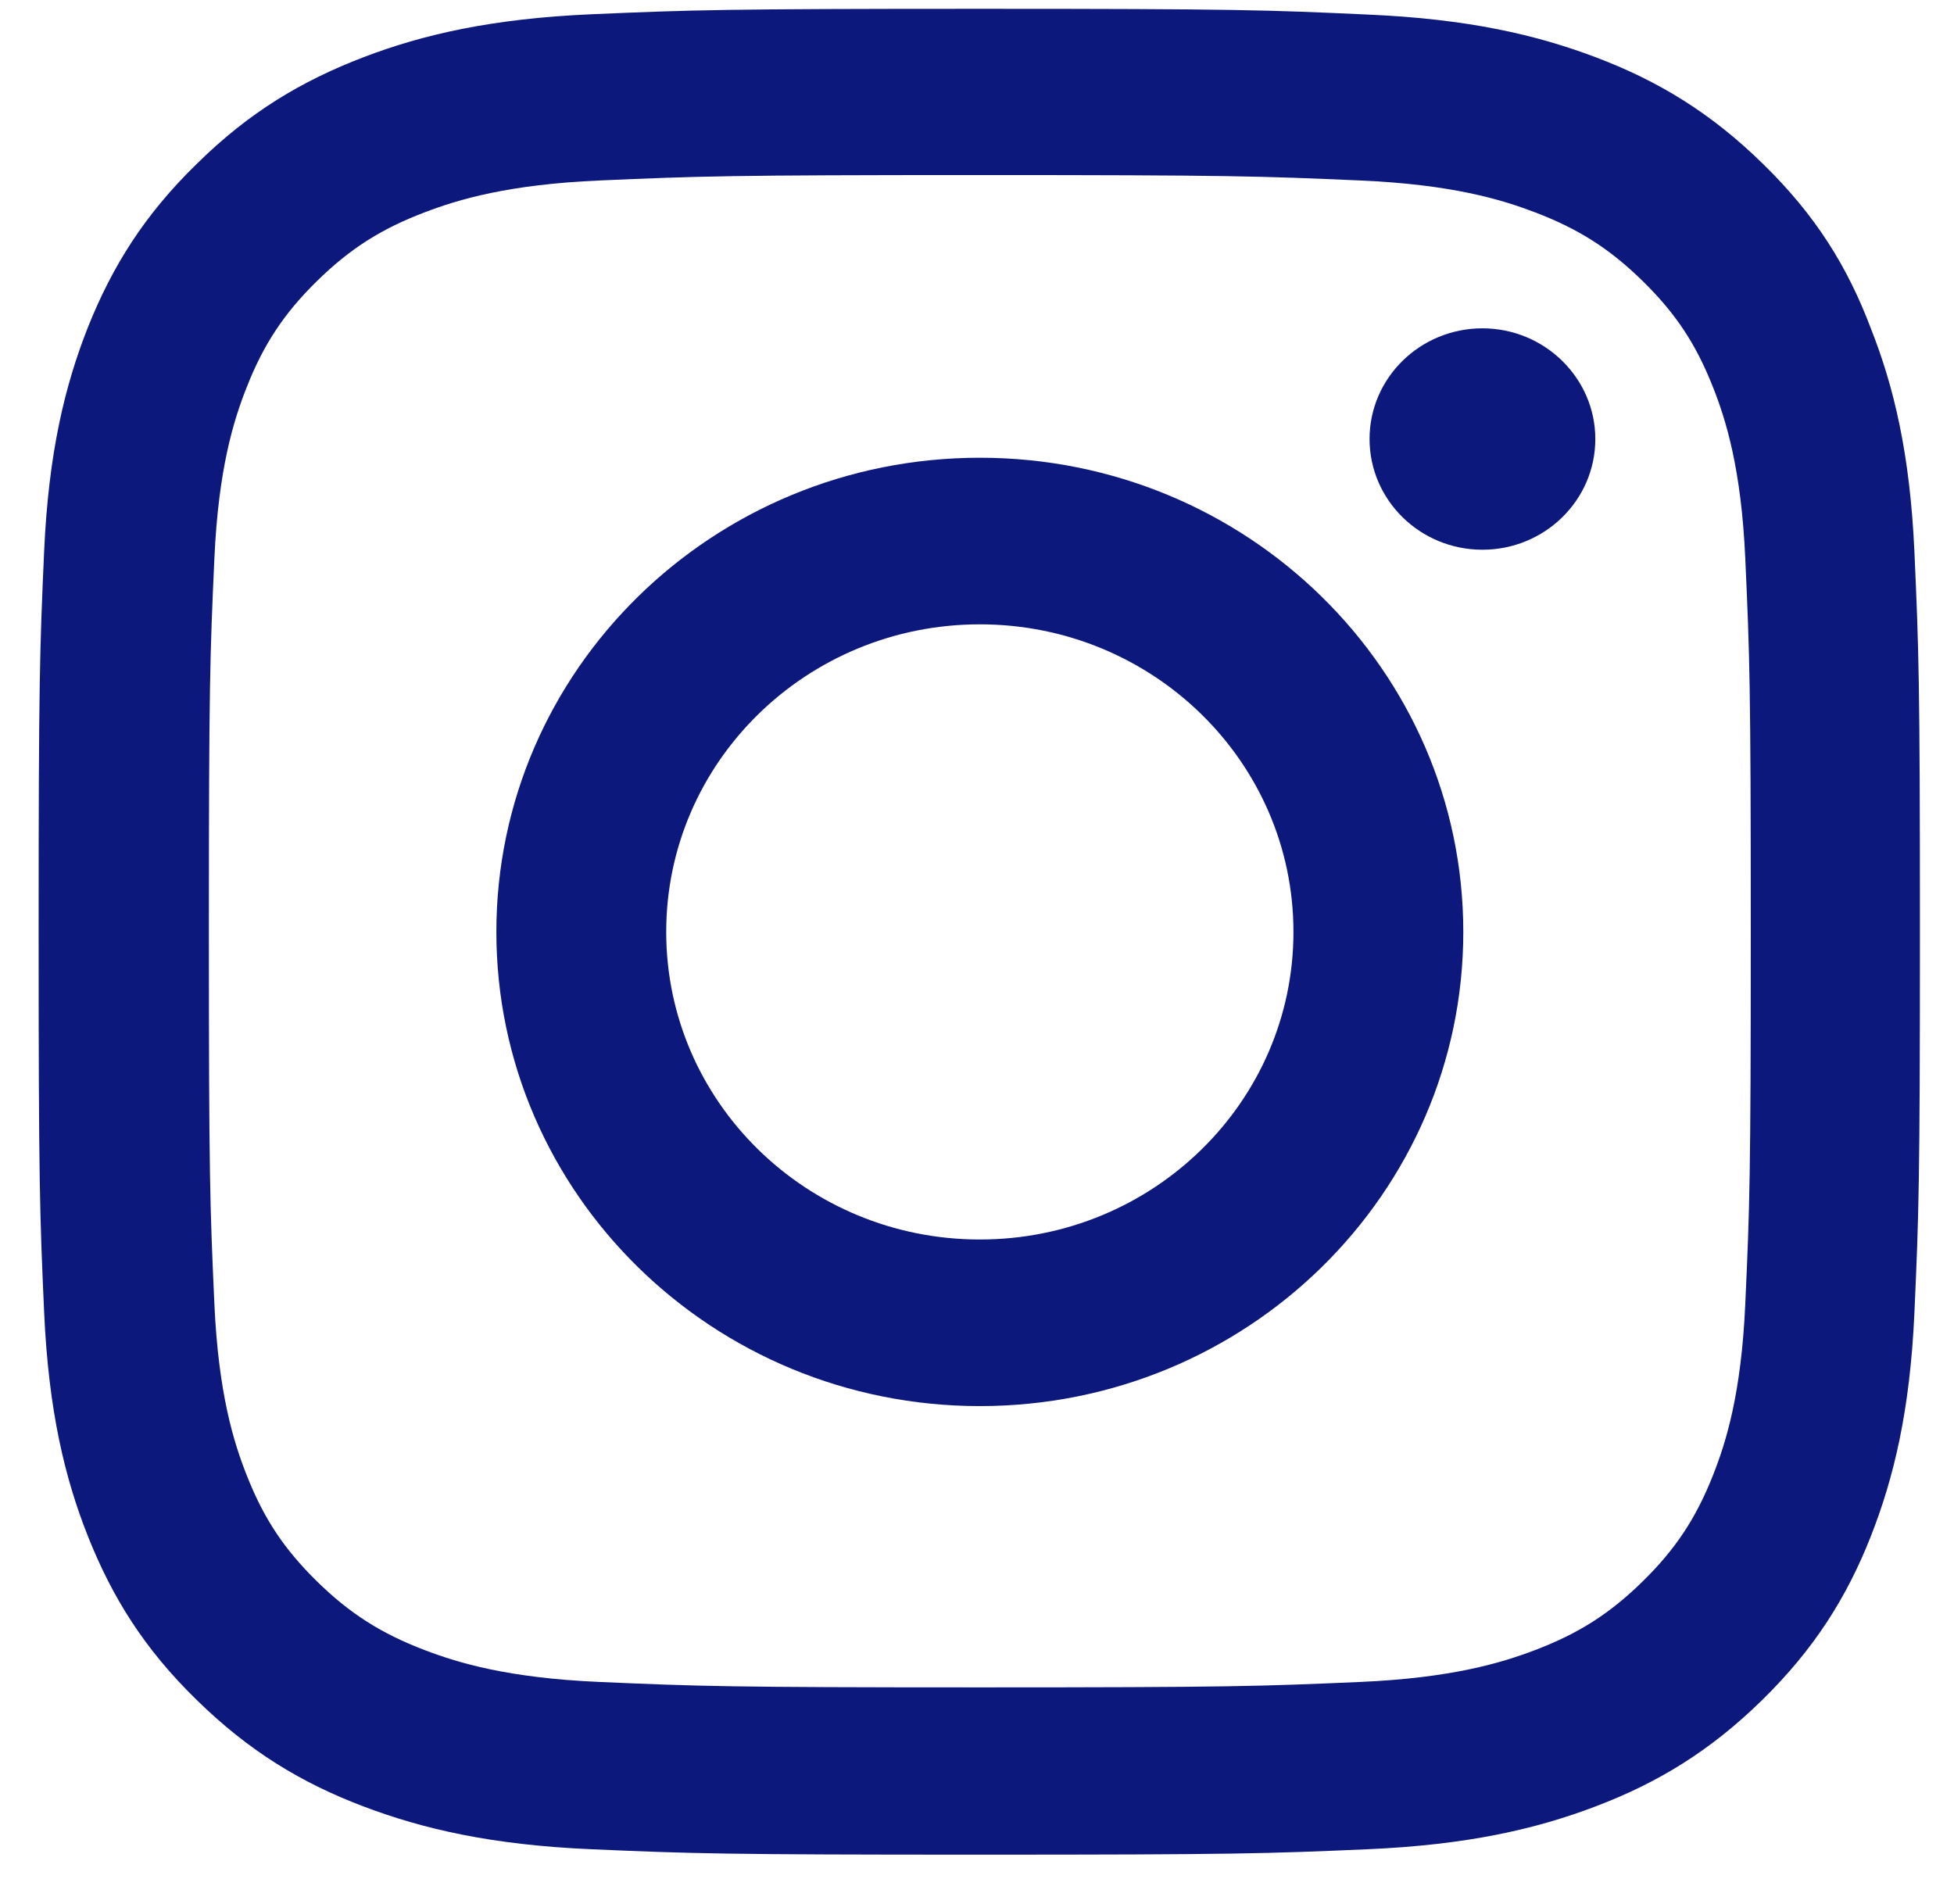
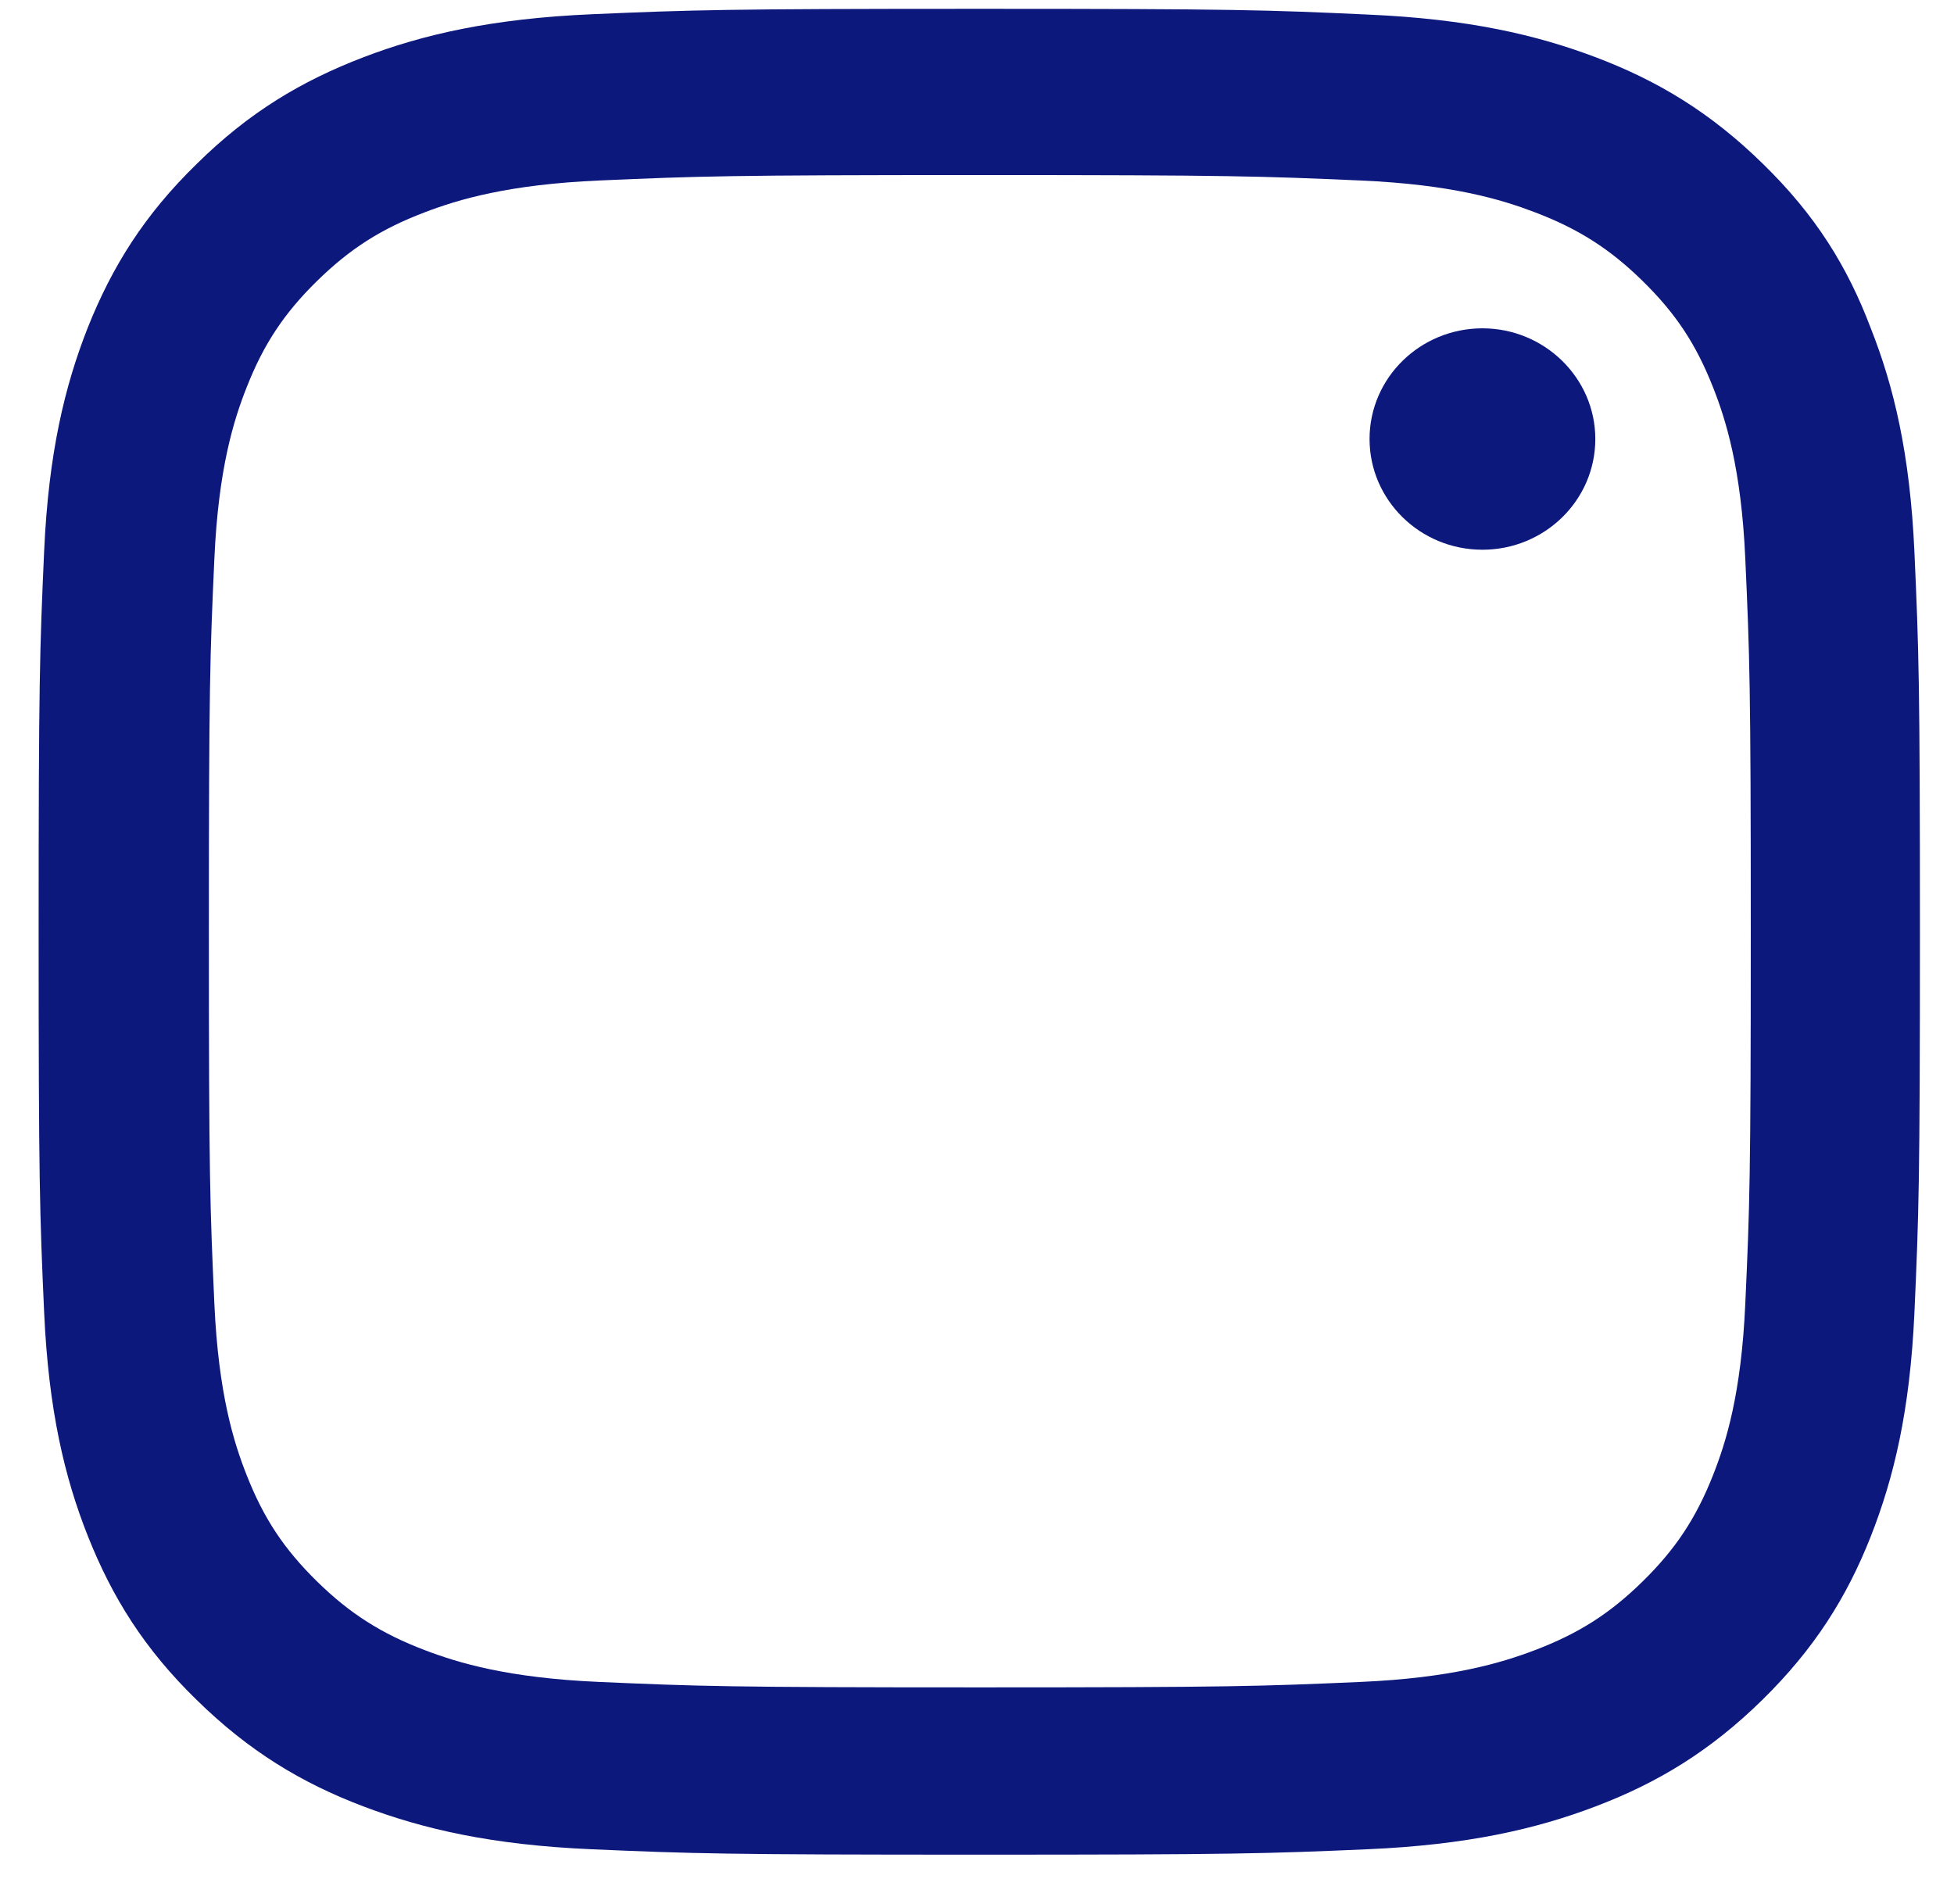
<svg xmlns="http://www.w3.org/2000/svg" width="39" height="38" viewBox="0 0 39 38" fill="none">
  <g clip-path="url(#clip0_1058_11350)">
    <path d="M19.557 3.494C24.576 3.494 25.17 3.516 27.144 3.602C28.979 3.681 29.969 3.983 30.63 4.235C31.503 4.566 32.134 4.969 32.787 5.61C33.448 6.258 33.851 6.869 34.189 7.726C34.446 8.374 34.754 9.352 34.834 11.144C34.922 13.088 34.944 13.671 34.944 18.586C34.944 23.509 34.922 24.092 34.834 26.028C34.754 27.827 34.446 28.798 34.189 29.446C33.851 30.302 33.44 30.922 32.787 31.562C32.127 32.21 31.503 32.605 30.63 32.937C29.969 33.188 28.971 33.491 27.144 33.57C25.163 33.656 24.569 33.678 19.557 33.678C14.537 33.678 13.943 33.656 11.969 33.57C10.135 33.491 9.144 33.188 8.484 32.937C7.61 32.605 6.979 32.203 6.326 31.562C5.666 30.914 5.262 30.302 4.925 29.446C4.668 28.798 4.36 27.82 4.279 26.028C4.191 24.084 4.169 23.501 4.169 18.586C4.169 13.663 4.191 13.08 4.279 11.144C4.36 9.345 4.668 8.374 4.925 7.726C5.262 6.869 5.673 6.25 6.326 5.61C6.987 4.962 7.61 4.566 8.484 4.235C9.144 3.983 10.142 3.681 11.969 3.602C13.943 3.516 14.537 3.494 19.557 3.494ZM19.557 0.176C14.457 0.176 13.818 0.198 11.815 0.284C9.819 0.371 8.447 0.687 7.258 1.141C6.018 1.616 4.969 2.242 3.927 3.271C2.877 4.293 2.239 5.322 1.755 6.531C1.292 7.704 0.969 9.043 0.881 11C0.793 12.972 0.771 13.598 0.771 18.6C0.771 23.602 0.793 24.228 0.881 26.193C0.969 28.151 1.292 29.497 1.755 30.662C2.239 31.879 2.877 32.908 3.927 33.93C4.969 34.952 6.018 35.585 7.251 36.053C8.447 36.506 9.812 36.823 11.808 36.909C13.811 36.996 14.449 37.017 19.549 37.017C24.649 37.017 25.288 36.996 27.291 36.909C29.287 36.823 30.659 36.506 31.848 36.053C33.081 35.585 34.13 34.952 35.172 33.93C36.214 32.908 36.86 31.879 37.337 30.67C37.799 29.497 38.122 28.158 38.21 26.2C38.298 24.235 38.32 23.609 38.32 18.608C38.32 13.606 38.298 12.98 38.21 11.015C38.122 9.057 37.799 7.711 37.337 6.546C36.874 5.322 36.236 4.293 35.187 3.271C34.145 2.249 33.095 1.616 31.863 1.148C30.666 0.694 29.302 0.378 27.306 0.291C25.295 0.198 24.657 0.176 19.557 0.176Z" fill="#0D187D" />
-     <path d="M19.557 9.136C14.229 9.136 9.907 13.375 9.907 18.6C9.907 23.825 14.229 28.064 19.557 28.064C24.884 28.064 29.206 23.825 29.206 18.6C29.206 13.375 24.884 9.136 19.557 9.136ZM19.557 24.739C16.1 24.739 13.297 21.99 13.297 18.6C13.297 15.21 16.1 12.461 19.557 12.461C23.013 12.461 25.816 15.21 25.816 18.6C25.816 21.99 23.013 24.739 19.557 24.739Z" fill="#0D187D" />
    <path d="M31.841 8.762C31.841 9.986 30.828 10.972 29.588 10.972C28.34 10.972 27.335 9.978 27.335 8.762C27.335 7.539 28.348 6.553 29.588 6.553C30.828 6.553 31.841 7.546 31.841 8.762Z" fill="#0D187D" />
  </g>
  <defs>
    <clipPath id="clip0_1058_11350">
      <rect width="37.571" height="36.848" fill="white" transform="translate(0.771 0.176)" />
    </clipPath>
  </defs>
</svg>